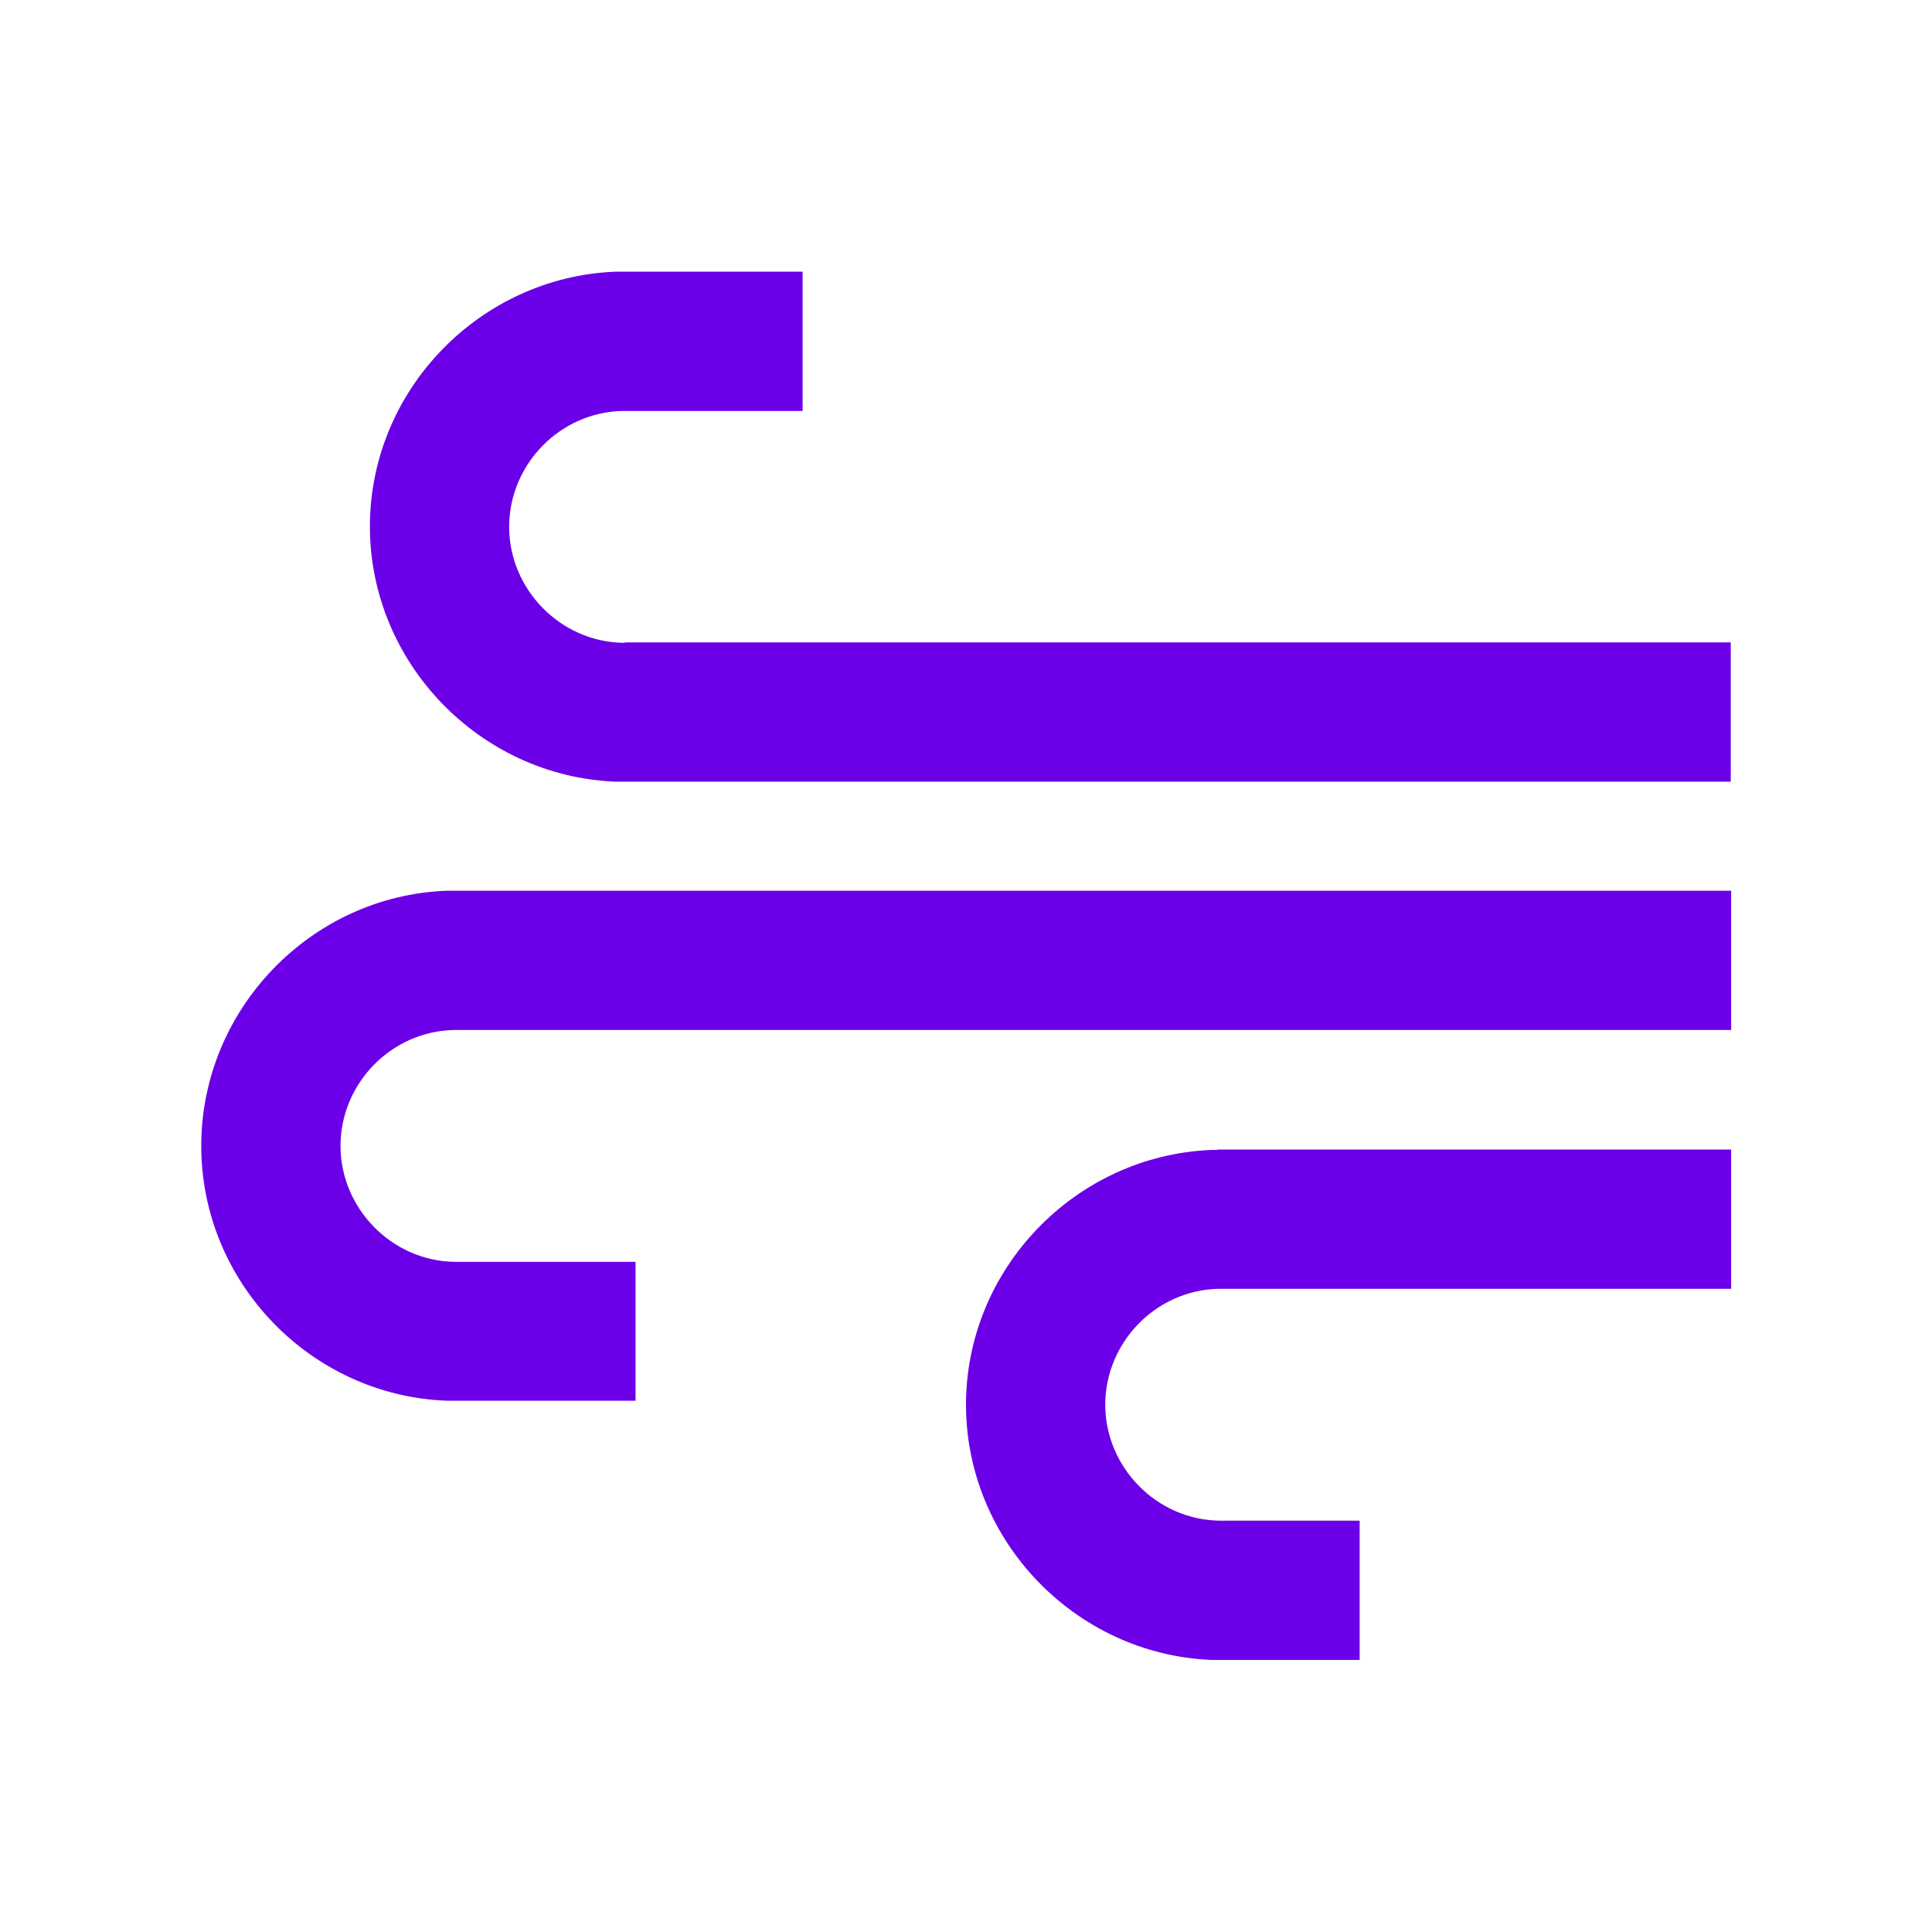
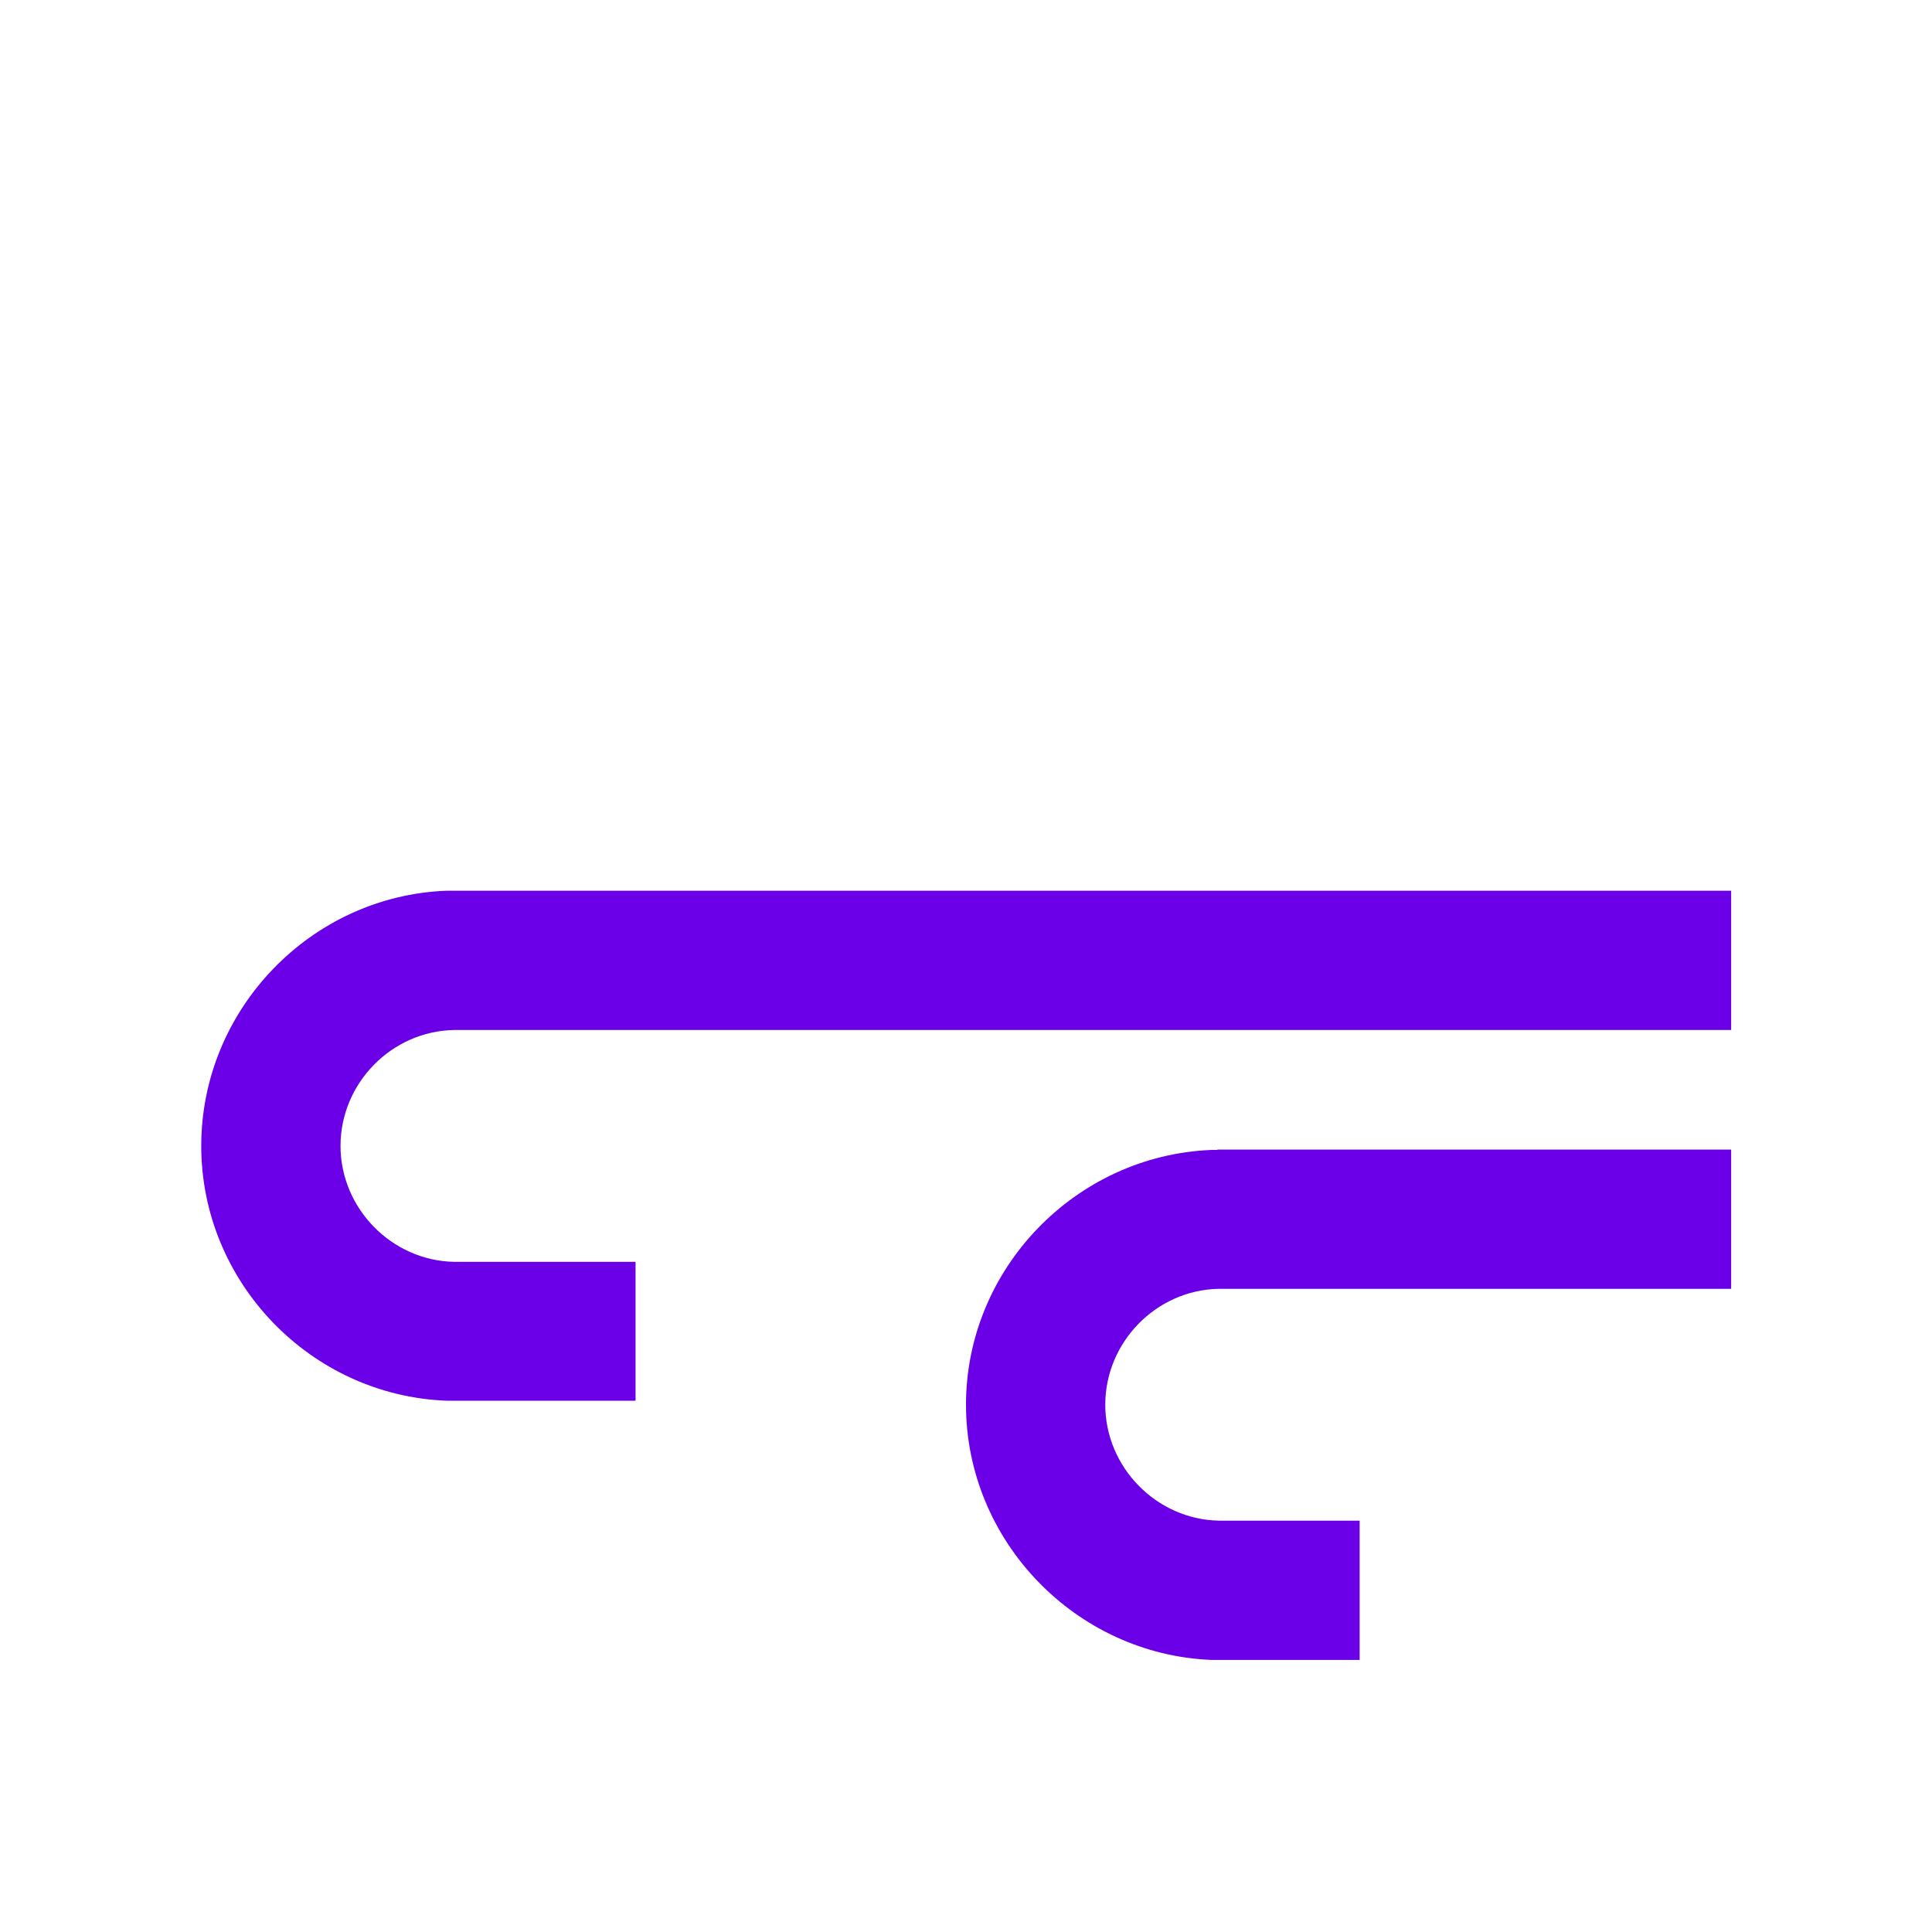
<svg xmlns="http://www.w3.org/2000/svg" id="Ebene_1" viewBox="0 0 48 48">
  <defs>
    <style>
      .cls-1 {
        fill: #6b00e8;
      }
    </style>
  </defs>
  <path class="cls-1" d="M30.24,28.57c-.05,0-.1,0-.15,0-3.37.14-6.09,2.95-6.09,6.33s2.72,6.2,6.09,6.34c.05,0,.1,0,.15,0h3.54v-3.46h-3.45s-.04,0-.05,0c-1.55-.03-2.82-1.33-2.82-2.88s1.26-2.85,2.82-2.88c.02,0,.04,0,.06,0h12.67v-3.46h-12.76Z" />
-   <path class="cls-1" d="M15.52,15.97s-.04,0-.05,0c-1.55-.03-2.82-1.33-2.82-2.88s1.26-2.85,2.82-2.88c.02,0,.04,0,.06,0h4.38s.02,0,.03,0v-3.46s-.02,0-.03,0h-4.48c-.05,0-.1,0-.15,0-3.37.14-6.09,2.95-6.09,6.33s2.72,6.2,6.09,6.34c.05,0,.1,0,.15,0h27.57v-3.46H15.52Z" />
  <path class="cls-1" d="M11.24,22.13s-.1,0-.15,0c-3.37.13-6.09,2.95-6.09,6.34s2.72,6.2,6.09,6.33c.05,0,.1,0,.15,0h4.48s.05,0,.07,0v-3.45s-.05,0-.07,0h-4.38s-.04,0-.06,0c-1.55-.03-2.82-1.33-2.82-2.88s1.26-2.85,2.82-2.88c.02,0,.04,0,.06,0h31.67v-3.46H11.24Z" />
</svg>